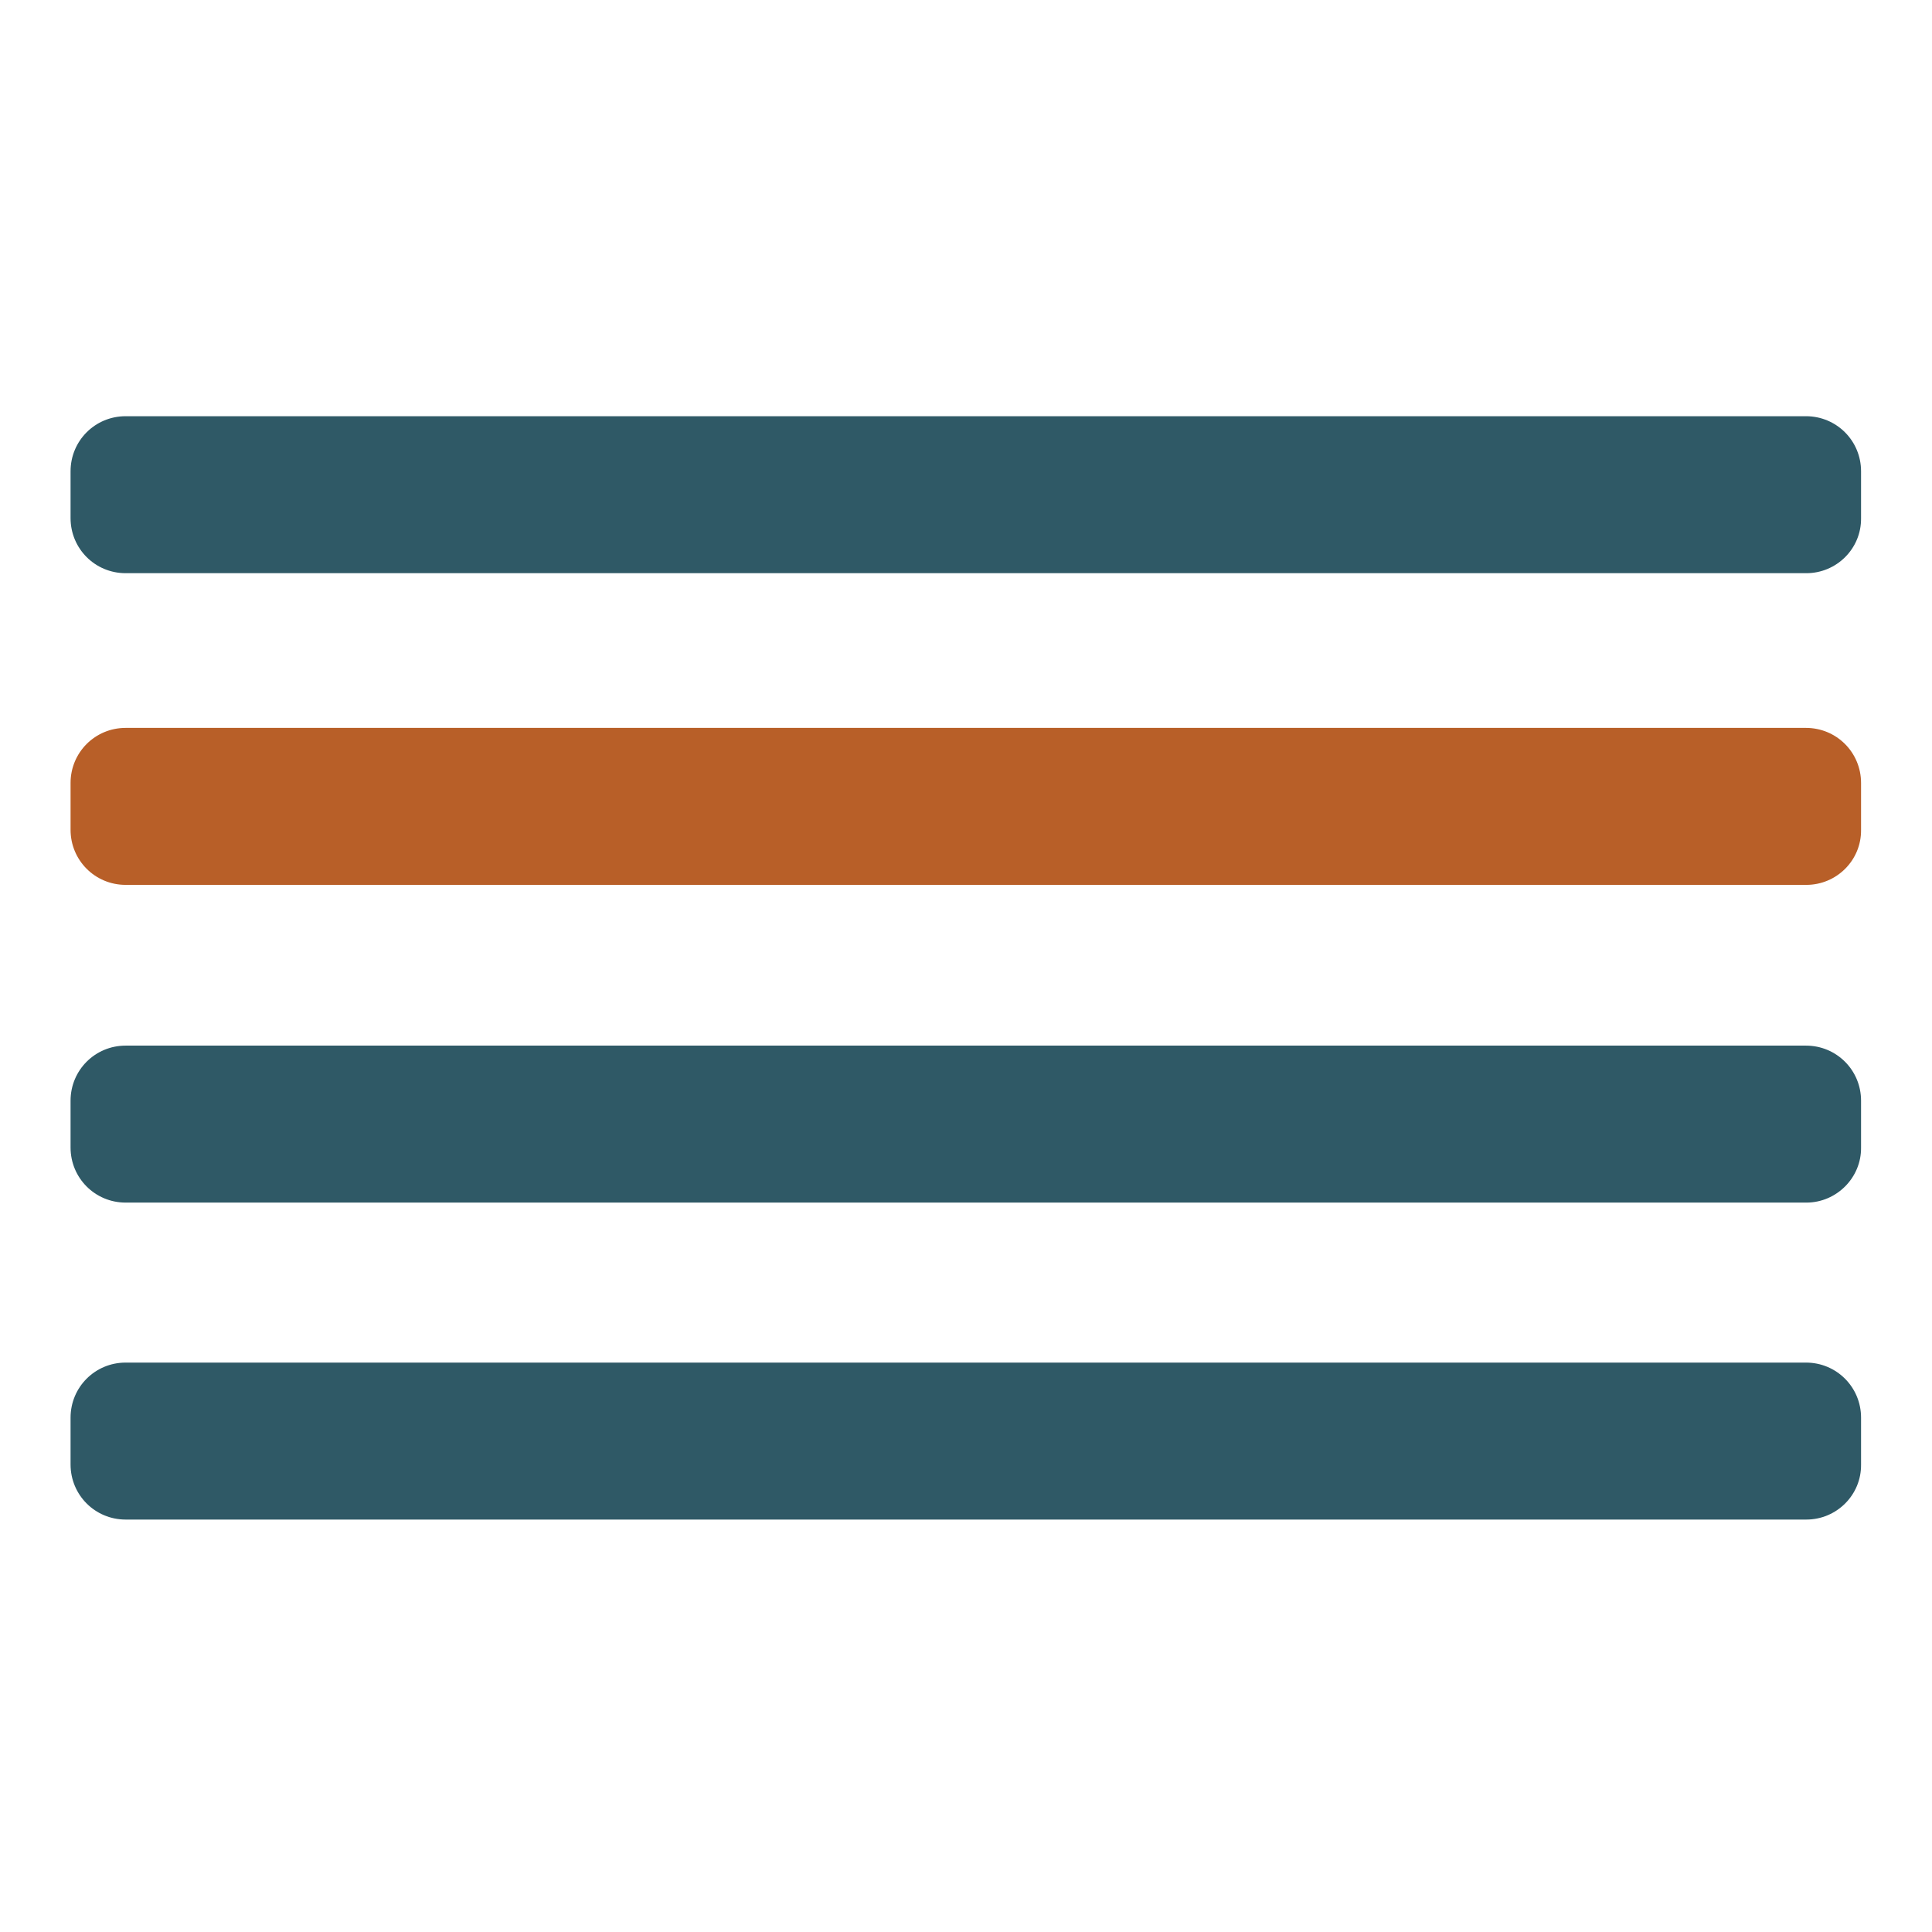
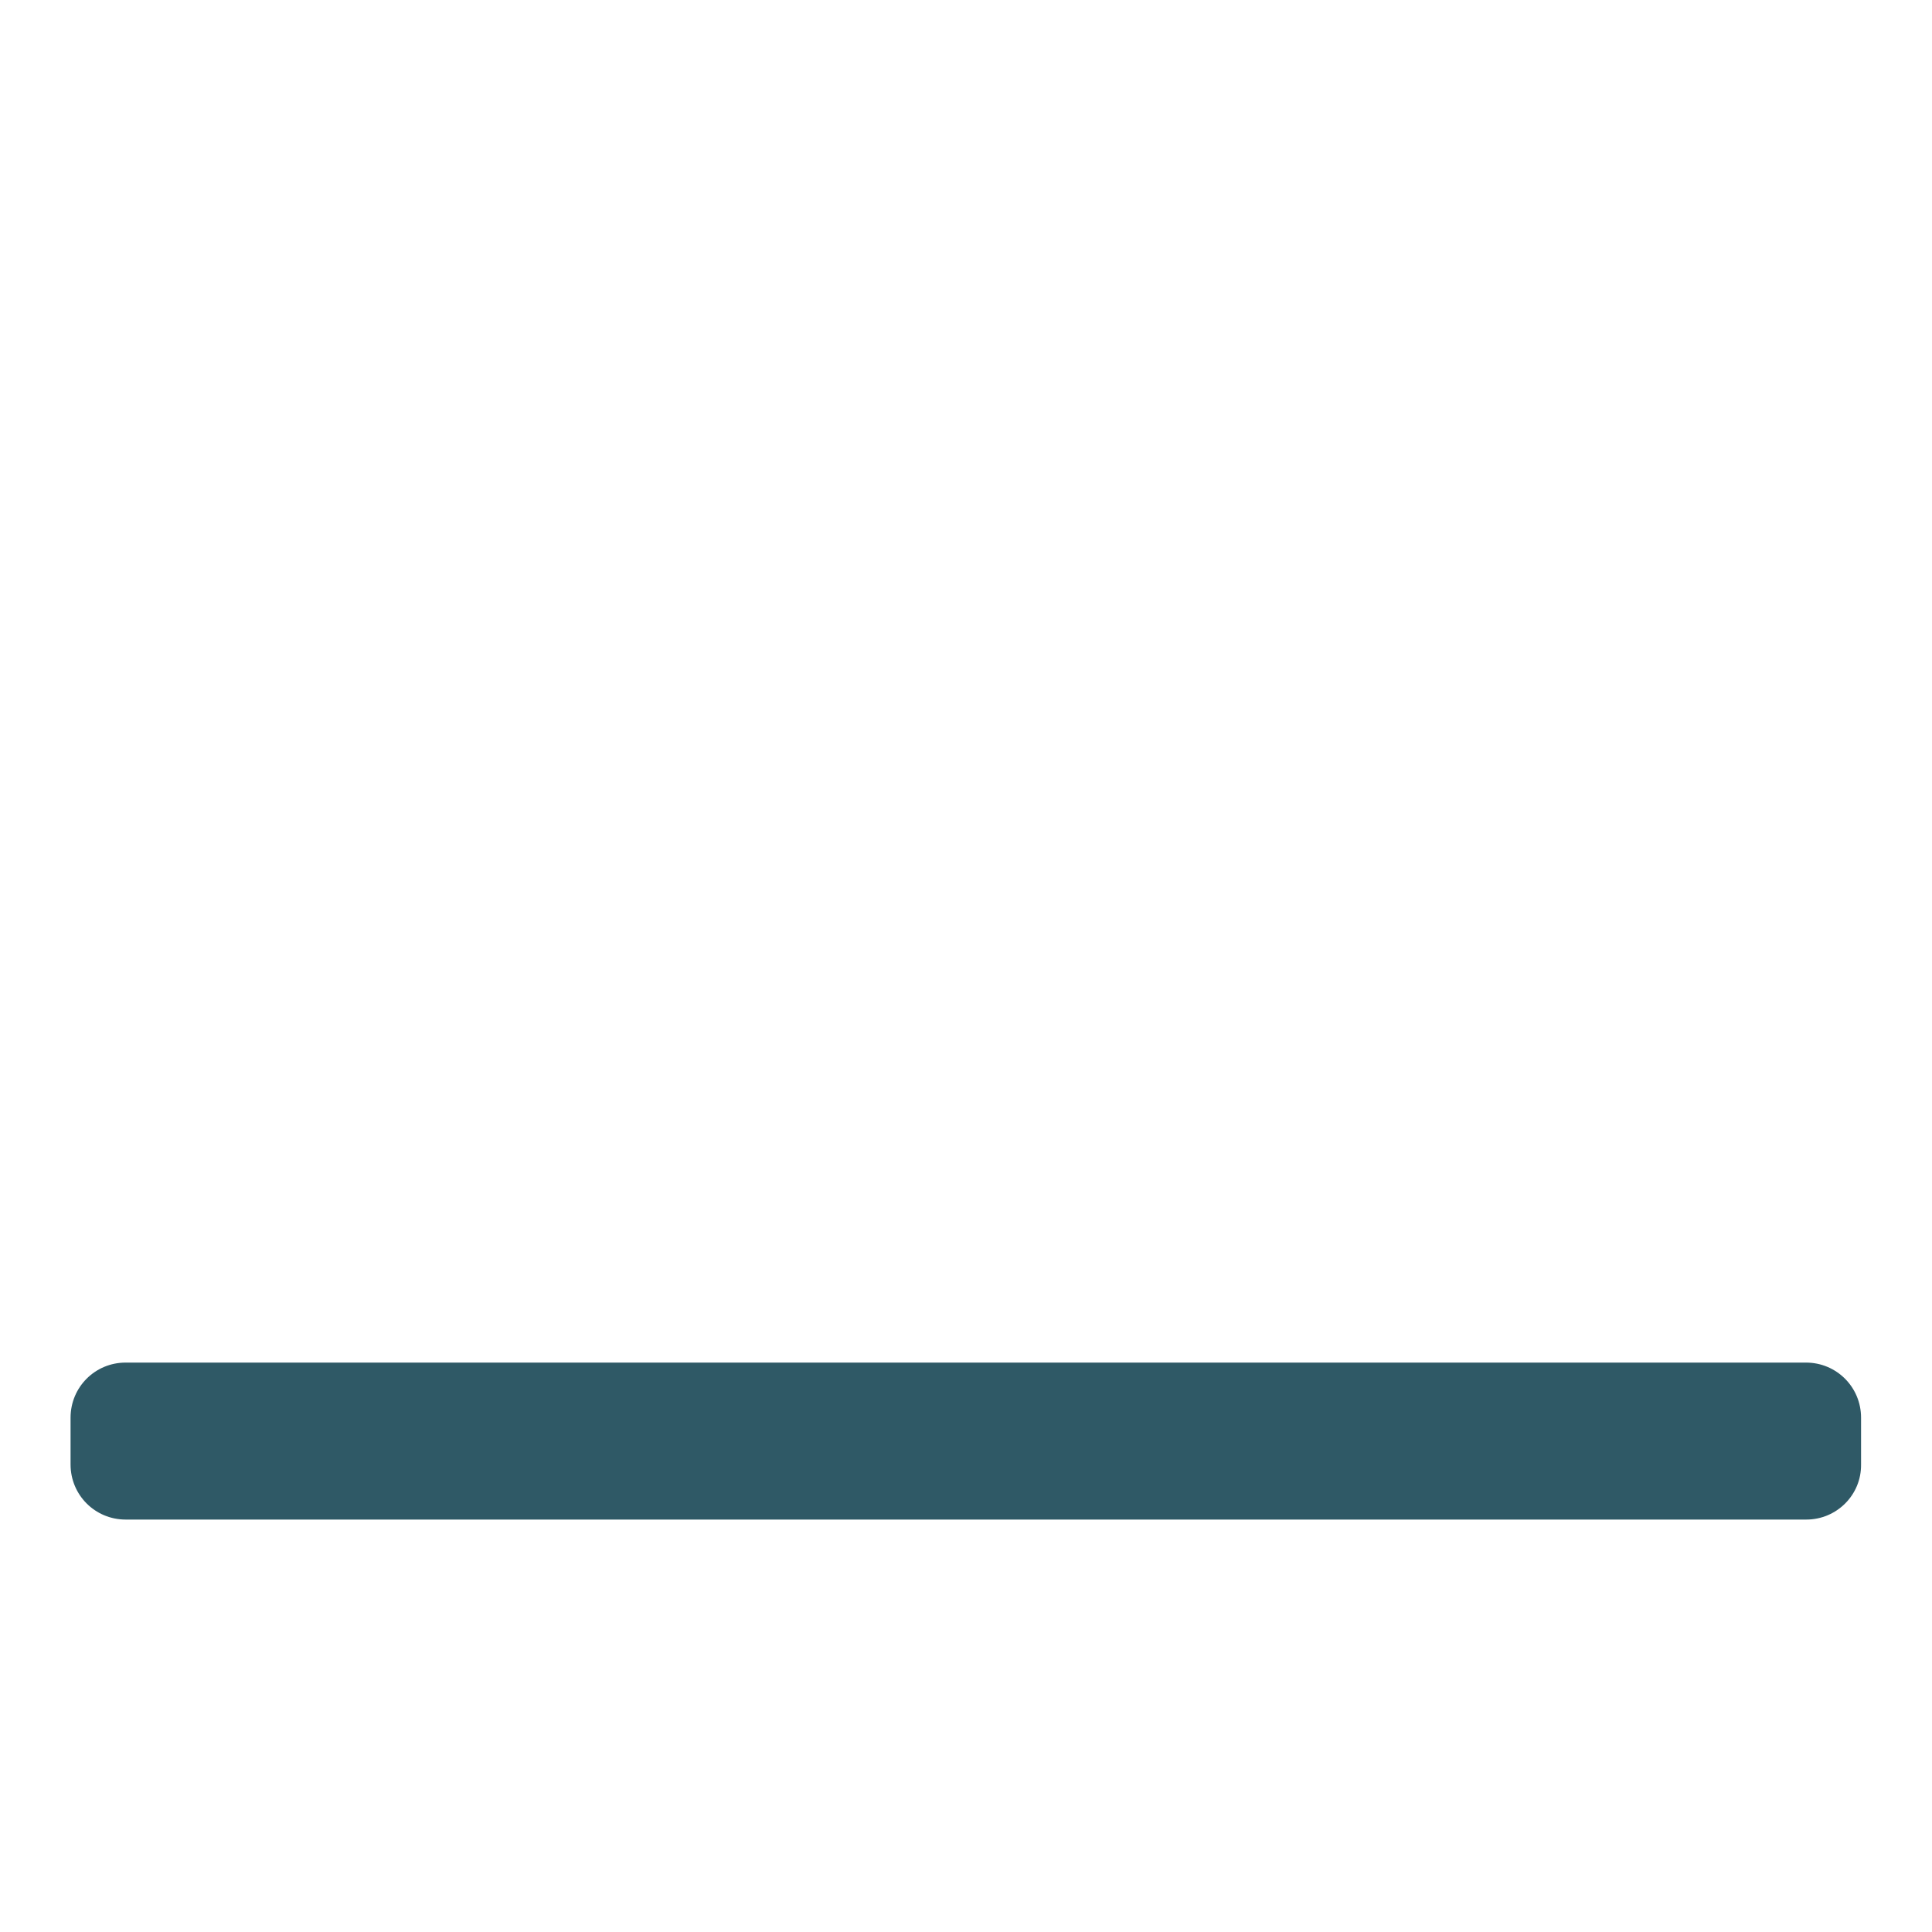
<svg xmlns="http://www.w3.org/2000/svg" version="1.1" id="Calque_1" x="0px" y="0px" viewBox="0 0 512 512" style="enable-background:new 0 0 512 512;" xml:space="preserve">
  <style type="text/css">
	.st0{fill:#2F5966;}
	.st1{fill:#B85F28;}
</style>
-   <path class="st0" d="M478.7,151.9H33.3c-8.1,0-14.6-6.5-14.6-14.6v-12.4c0-8.1,6.5-14.6,14.6-14.6h445.3c8.1,0,14.6,6.5,14.6,14.6  v12.4C493.3,145.4,486.7,151.9,478.7,151.9z" />
-   <path class="st0" d="M478.7,318.7H33.3c-8.1,0-14.6-6.5-14.6-14.6v-12.4c0-8.1,6.5-14.6,14.6-14.6h445.3c8.1,0,14.6,6.5,14.6,14.6  v12.4C493.3,312.1,486.7,318.7,478.7,318.7z" />
  <path class="st0" d="M478.7,402.7H33.3c-8.1,0-14.6-6.5-14.6-14.6v-12.4c0-8.1,6.5-14.6,14.6-14.6h445.3c8.1,0,14.6,6.5,14.6,14.6  v12.4C493.3,396.2,486.7,402.7,478.7,402.7z" />
-   <path class="st1" d="M478.7,234.5H33.3c-8.1,0-14.6-6.5-14.6-14.6v-12.4c0-8.1,6.5-14.6,14.6-14.6h445.3c8.1,0,14.6,6.5,14.6,14.6  v12.4C493.3,228,486.7,234.5,478.7,234.5z" />
</svg>